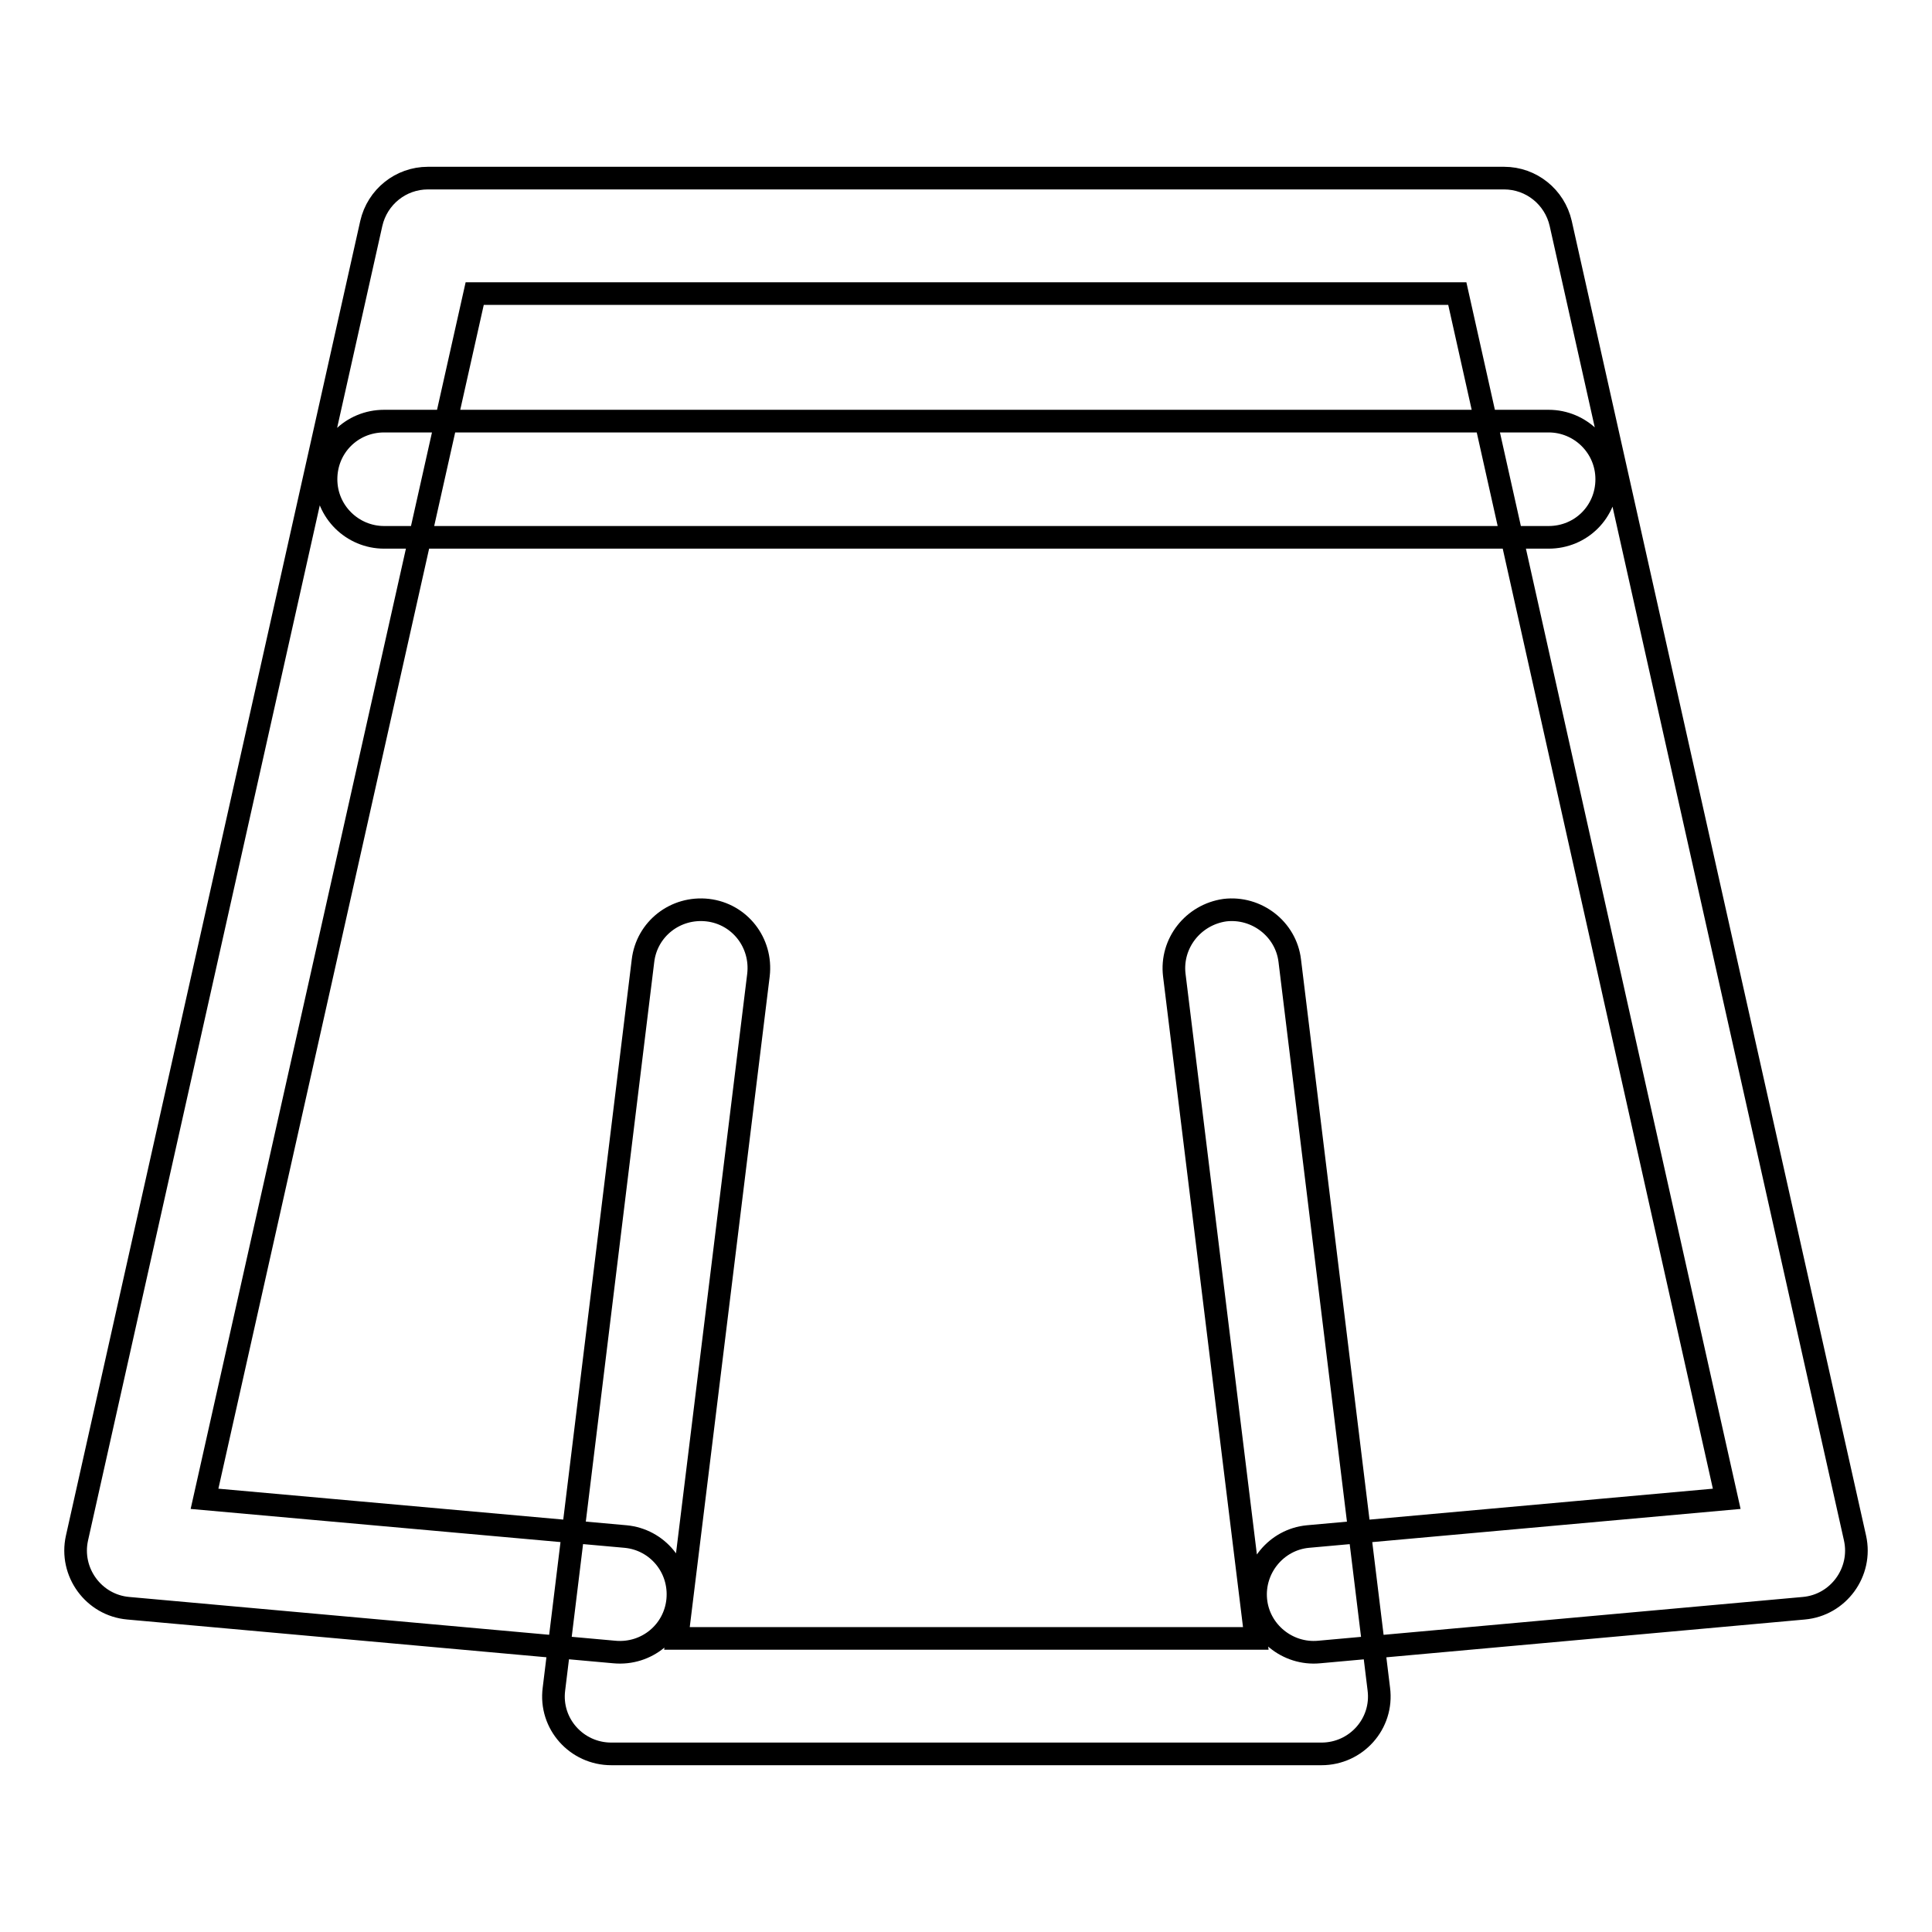
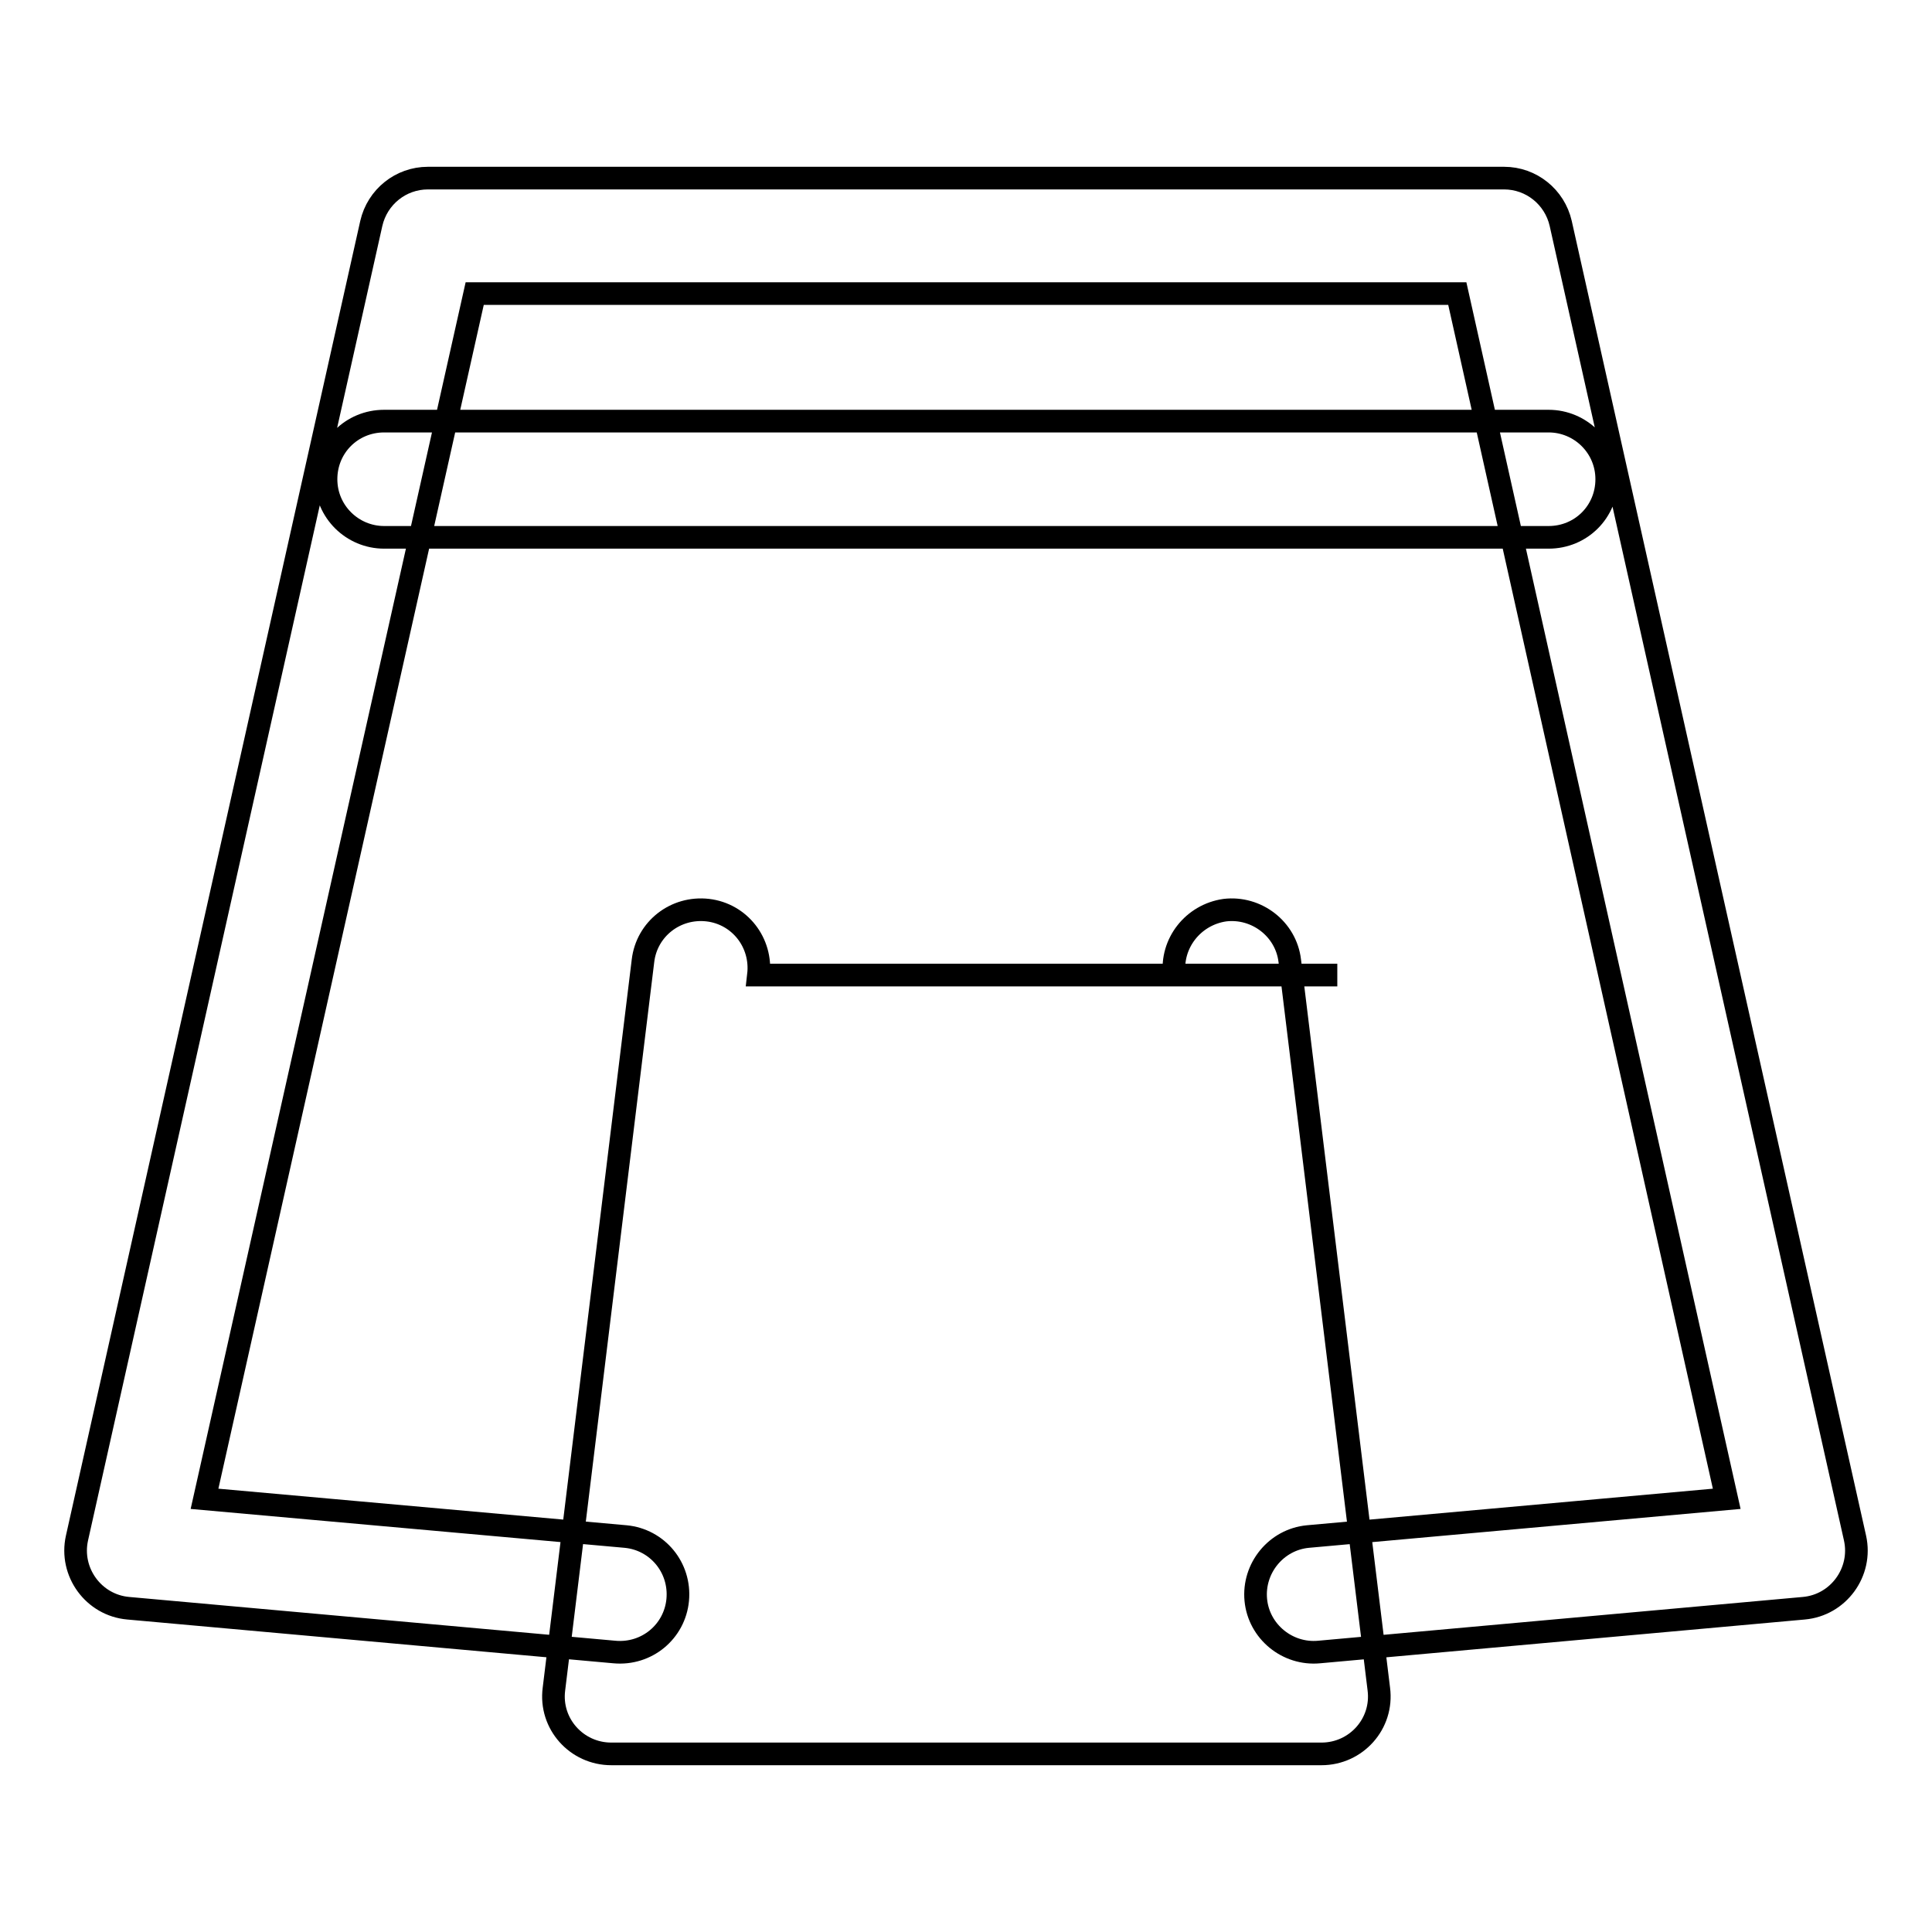
<svg xmlns="http://www.w3.org/2000/svg" version="1.1" x="0px" y="0px" viewBox="0 0 256 256" enable-background="new 0 0 256 256" xml:space="preserve">
  <g>
-     <path stroke-width="3" fill-opacity="0" stroke="#000000" d="M82.9,203.6c4.2,0.4,7.3,4.1,6.9,8.4c-0.4,4.2-4.1,7.3-8.4,6.9L17,213.1c-4.6-0.4-7.8-4.8-6.8-9.3l39-174.2 c0.8-3.5,3.9-6,7.5-6h142.6c3.6,0,6.7,2.5,7.5,6l39,174.2c1,4.5-2.2,8.9-6.8,9.3l-64.2,5.8c-4.2,0.4-8-2.7-8.4-6.9 c-0.4-4.2,2.7-8,6.9-8.4l55.5-5L193.1,38.9H62.9L27.1,198.6L82.9,203.6z M155.6,129.2c-0.5-4.2,2.5-8,6.7-8.6 c4.2-0.5,8.1,2.5,8.6,6.7l11.8,96.5c0.6,4.6-3,8.6-7.6,8.6H81c-4.6,0-8.2-4-7.6-8.6l11.8-96.5c0.5-4.2,4.3-7.2,8.6-6.7 c4.2,0.5,7.2,4.3,6.7,8.6l-10.8,87.9h76.7L155.6,129.2z M50.9,71.2c-4.2,0-7.7-3.4-7.7-7.7s3.4-7.7,7.7-7.7h154.3 c4.2,0,7.7,3.4,7.7,7.7s-3.4,7.7-7.7,7.7H50.9z" />
+     <path stroke-width="3" fill-opacity="0" stroke="#000000" d="M82.9,203.6c4.2,0.4,7.3,4.1,6.9,8.4c-0.4,4.2-4.1,7.3-8.4,6.9L17,213.1c-4.6-0.4-7.8-4.8-6.8-9.3l39-174.2 c0.8-3.5,3.9-6,7.5-6h142.6c3.6,0,6.7,2.5,7.5,6l39,174.2c1,4.5-2.2,8.9-6.8,9.3l-64.2,5.8c-4.2,0.4-8-2.7-8.4-6.9 c-0.4-4.2,2.7-8,6.9-8.4l55.5-5L193.1,38.9H62.9L27.1,198.6L82.9,203.6z M155.6,129.2c-0.5-4.2,2.5-8,6.7-8.6 c4.2-0.5,8.1,2.5,8.6,6.7l11.8,96.5c0.6,4.6-3,8.6-7.6,8.6H81c-4.6,0-8.2-4-7.6-8.6l11.8-96.5c0.5-4.2,4.3-7.2,8.6-6.7 c4.2,0.5,7.2,4.3,6.7,8.6h76.7L155.6,129.2z M50.9,71.2c-4.2,0-7.7-3.4-7.7-7.7s3.4-7.7,7.7-7.7h154.3 c4.2,0,7.7,3.4,7.7,7.7s-3.4,7.7-7.7,7.7H50.9z" />
  </g>
</svg>